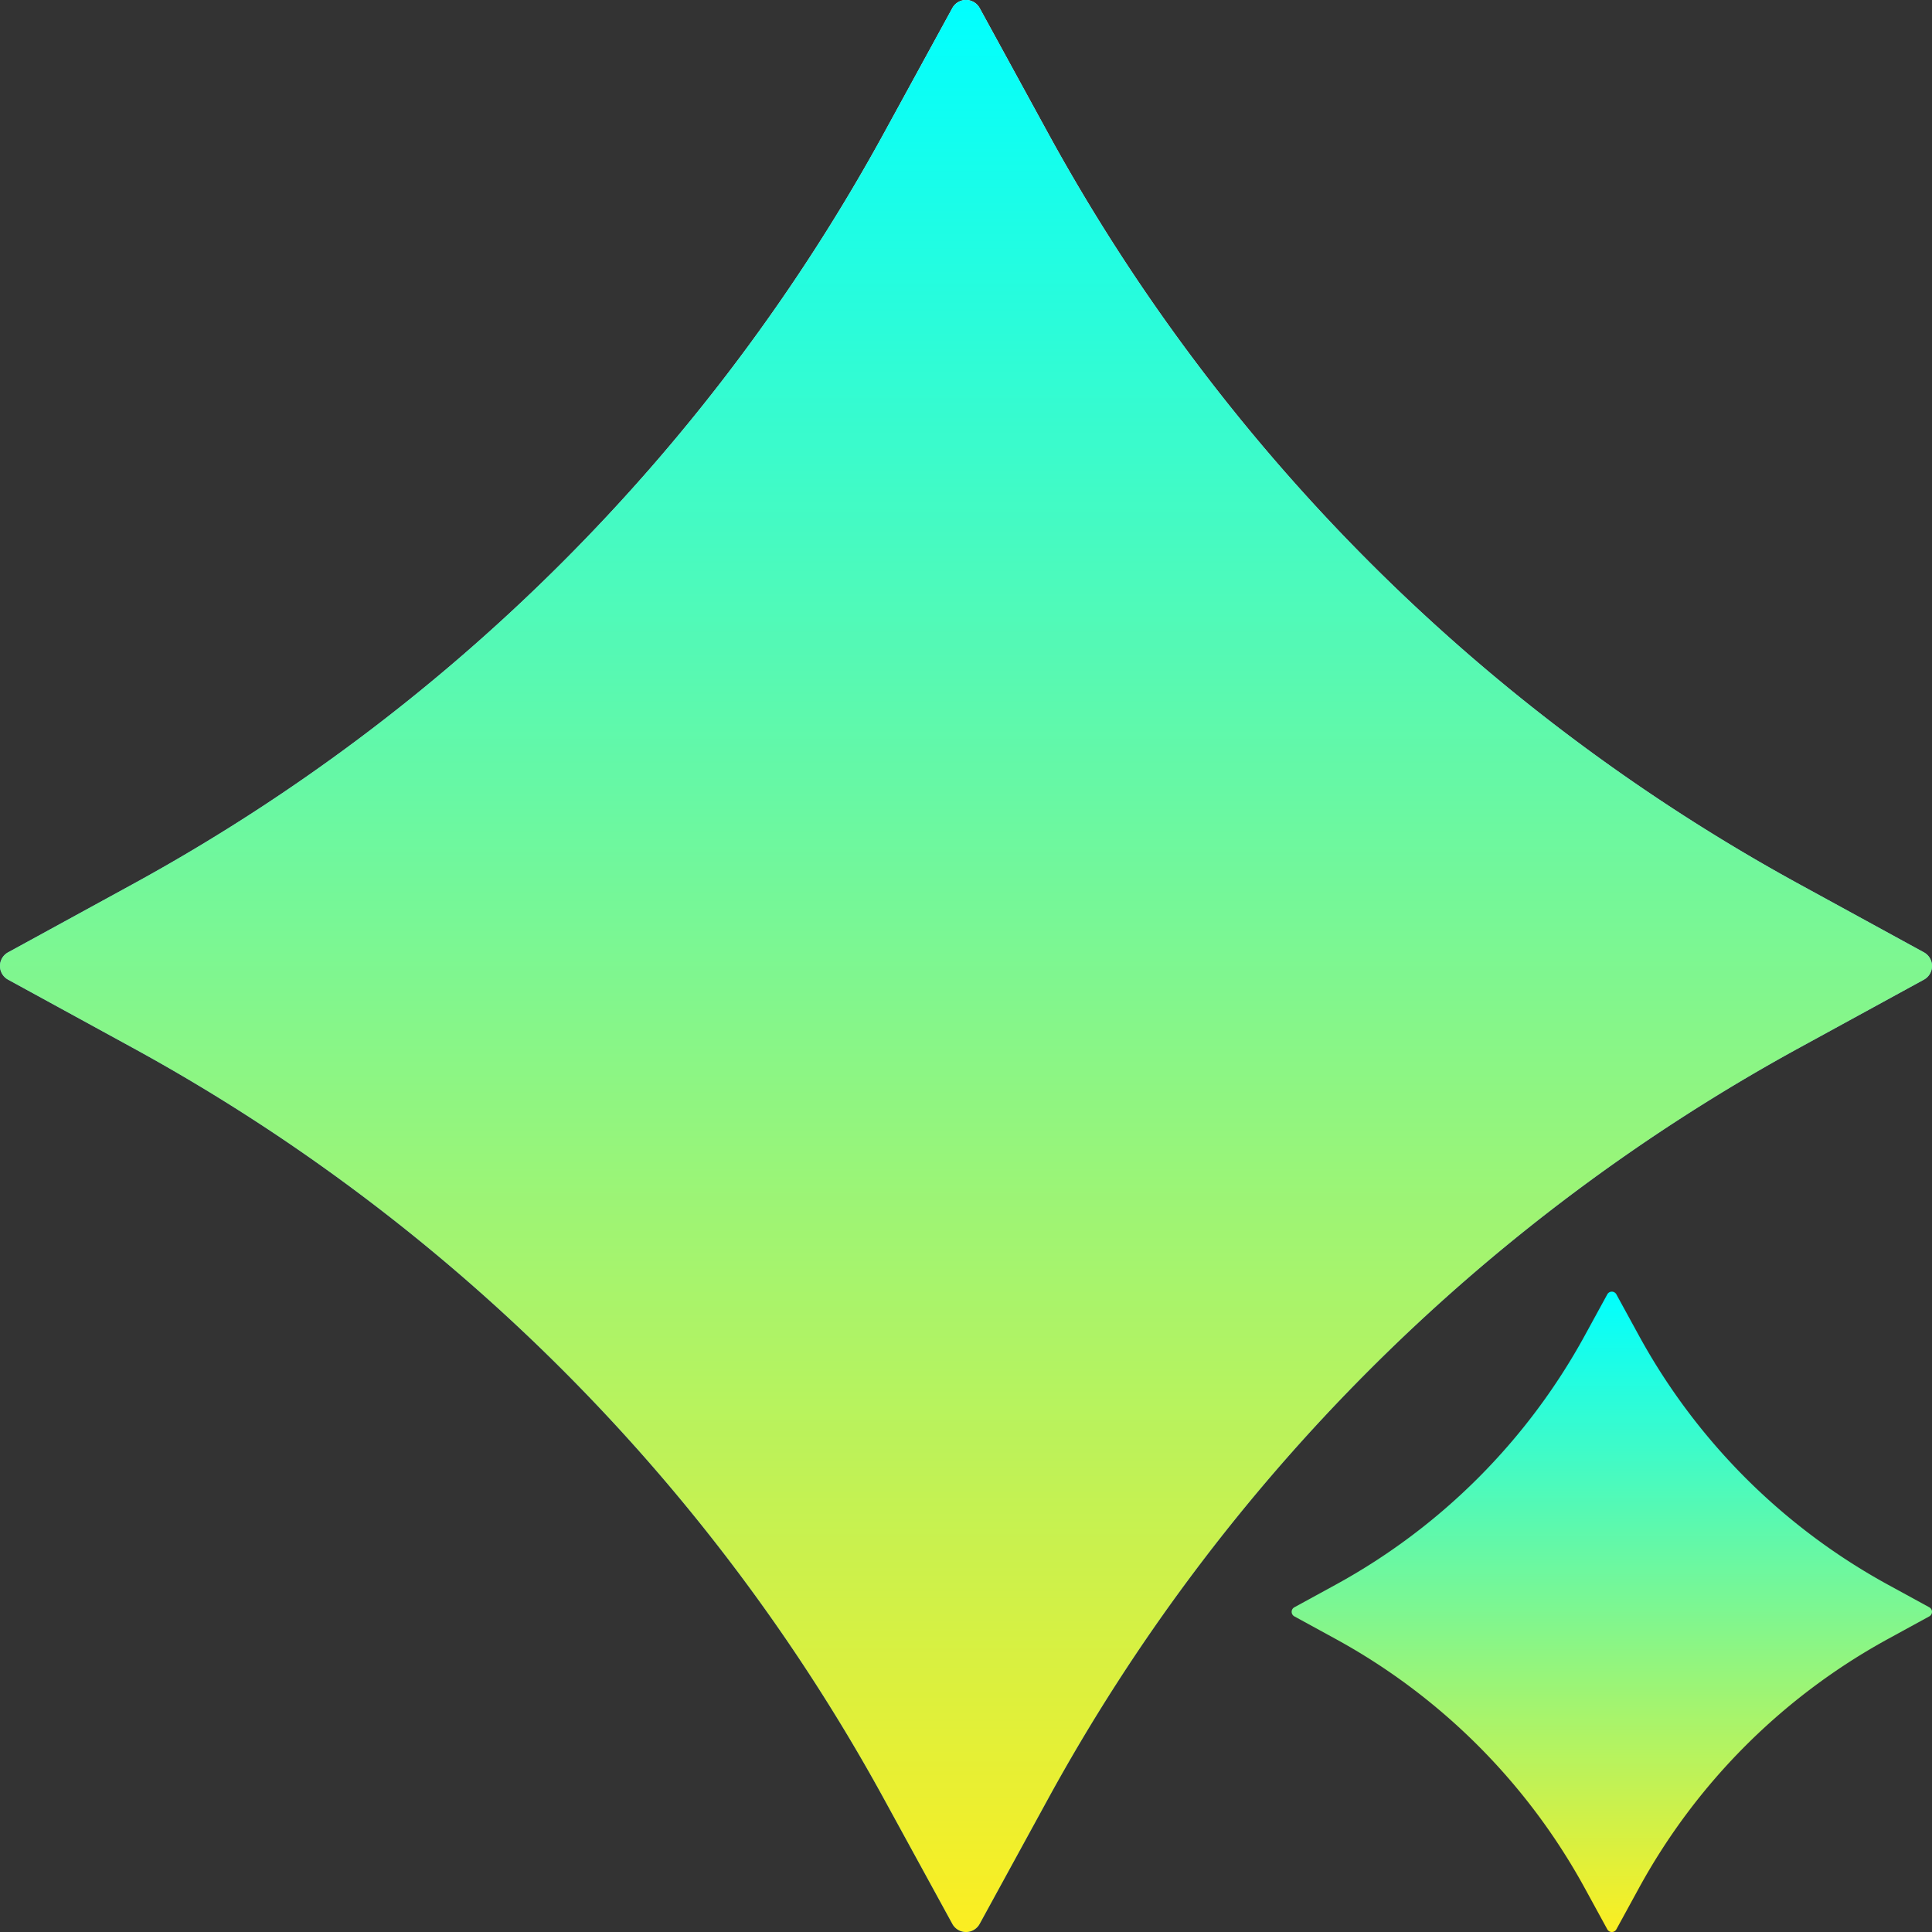
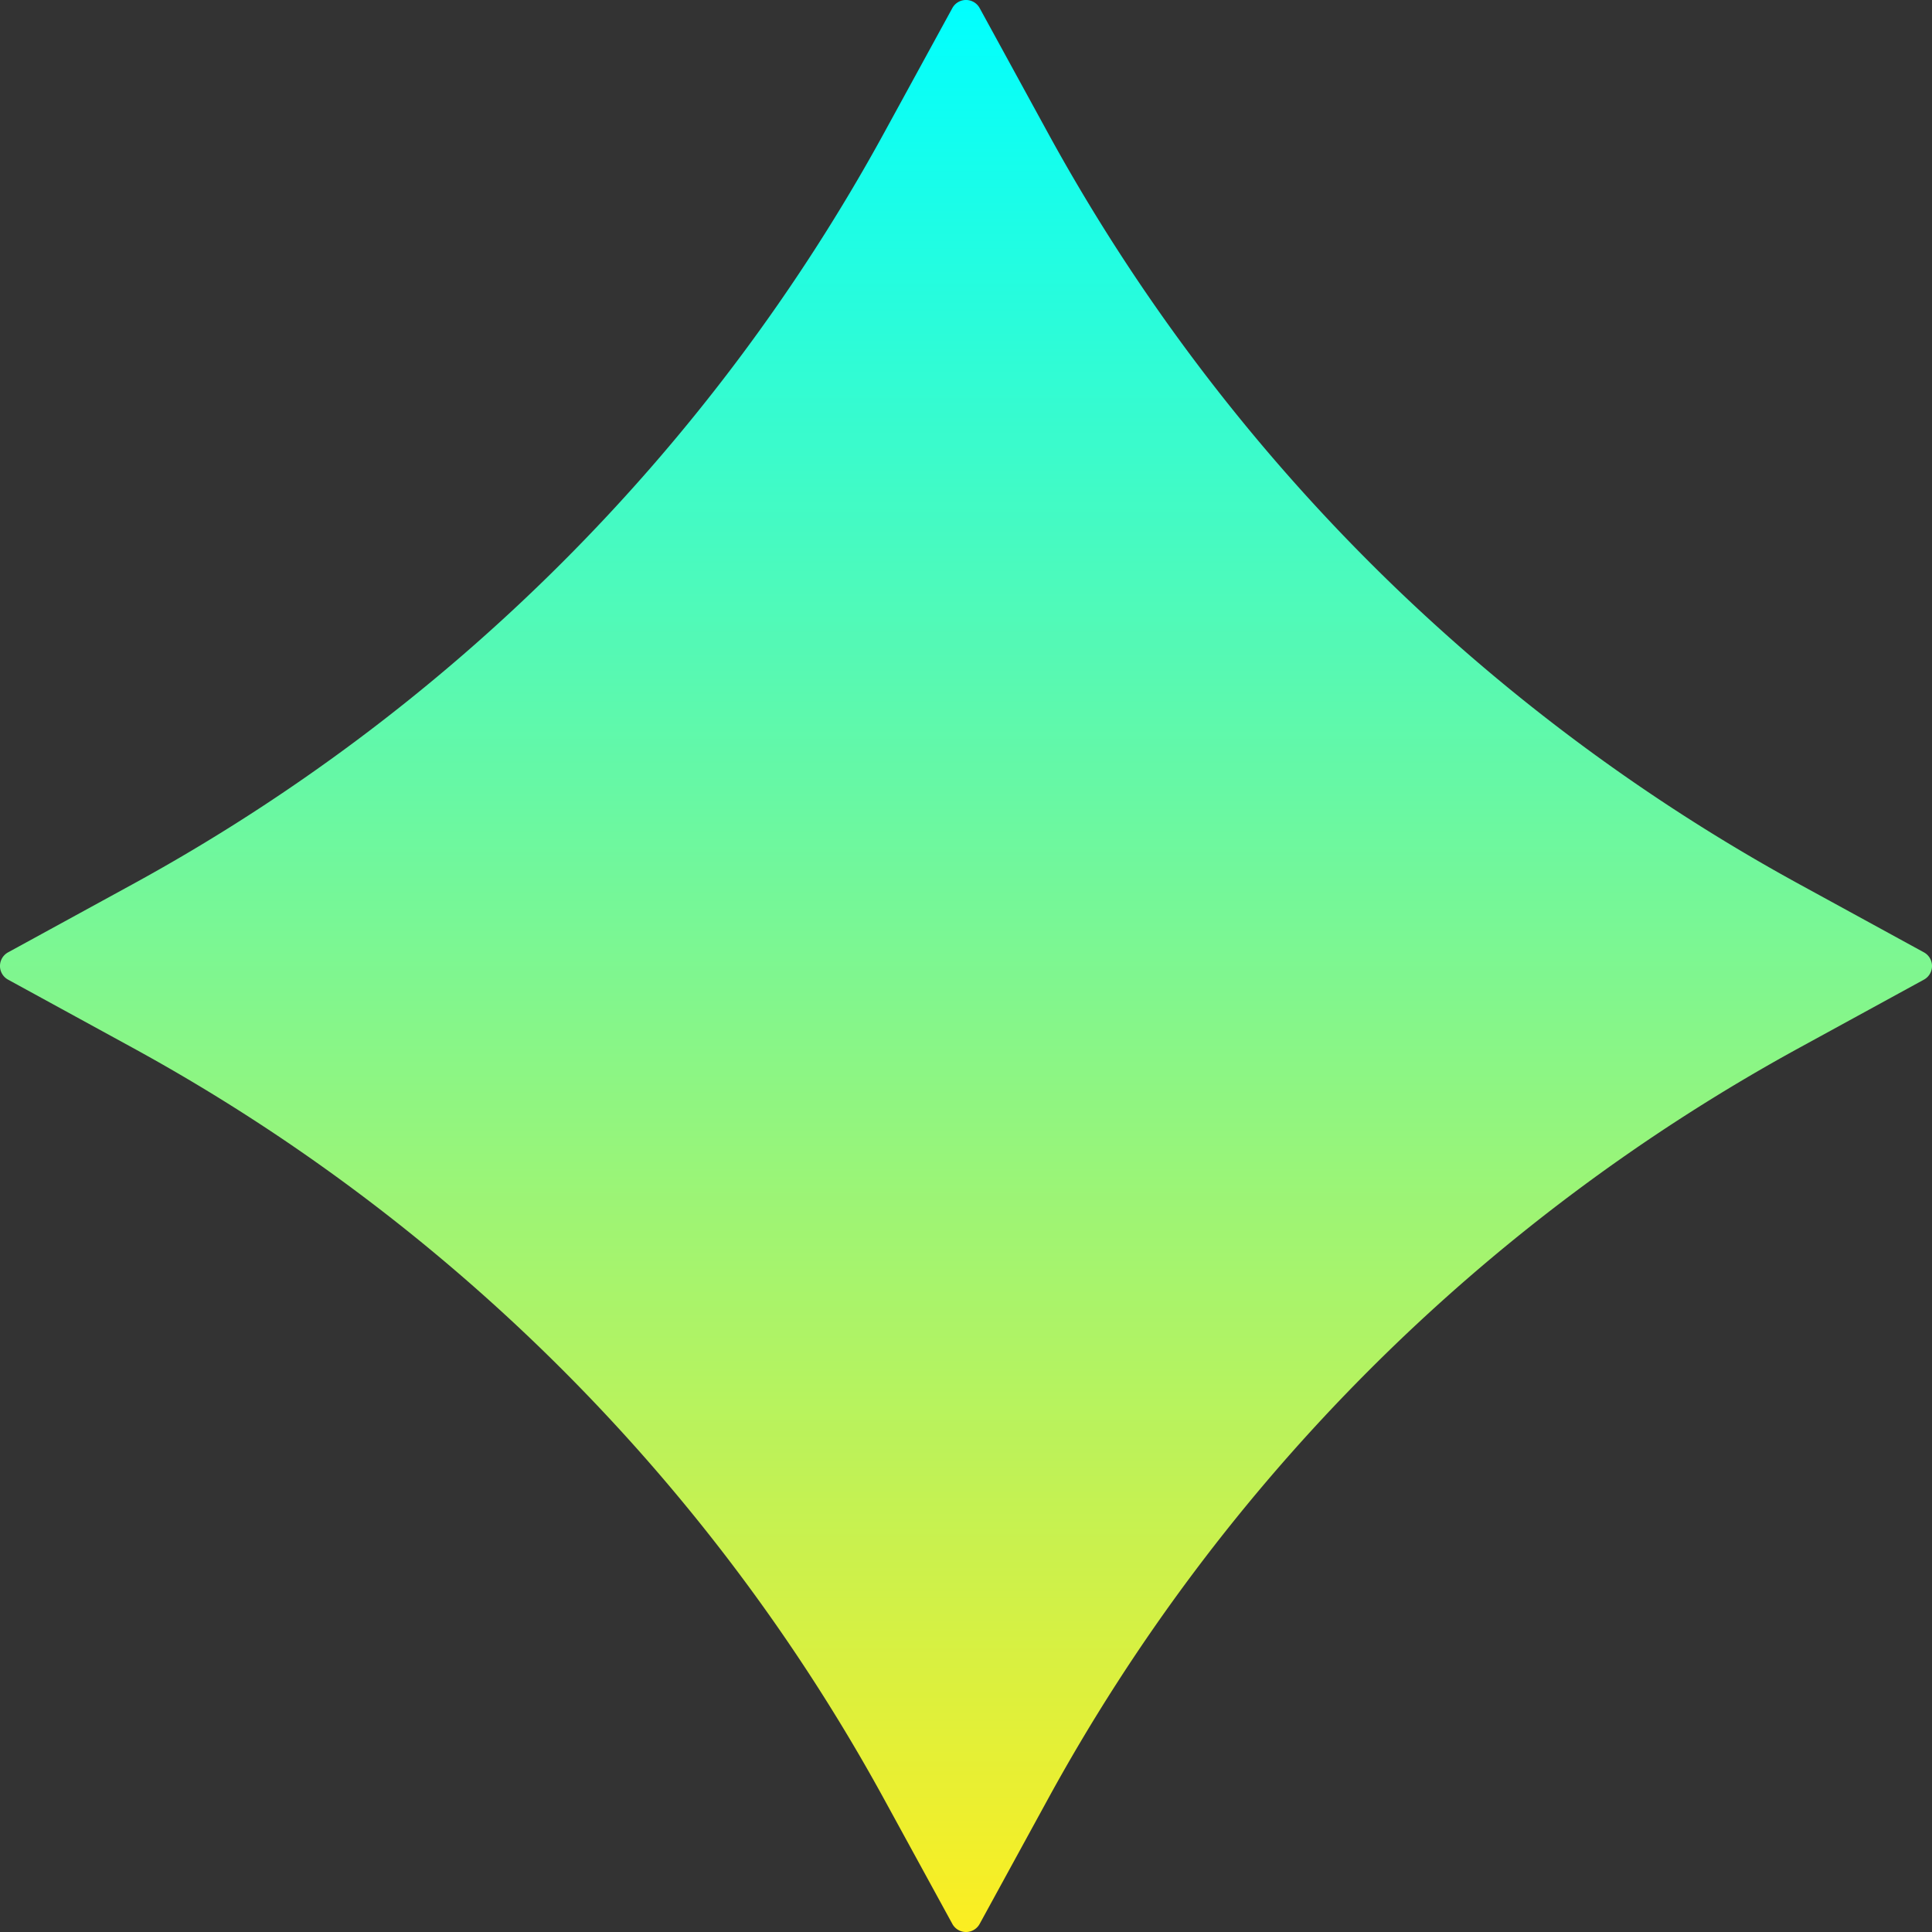
<svg xmlns="http://www.w3.org/2000/svg" xmlns:xlink="http://www.w3.org/1999/xlink" data-name="Layer 1" height="1946.0" preserveAspectRatio="xMidYMid meet" version="1.0" viewBox="27.0 27.0 1946.0 1946.0" width="1946.0" zoomAndPan="magnify">
  <rect x="27.0" y="27.0" width="1946.0" height="1946.0" fill="#333333" stroke="none" />
  <defs>
    <linearGradient gradientTransform="rotate(-90 1000 1000)" gradientUnits="userSpaceOnUse" id="b" x1="1973.01" x2="26.99" xlink:actuate="onLoad" xlink:show="other" xlink:type="simple" y1="1000" y2="1000">
      <stop offset="0" stop-color="#fff" />
      <stop offset="1" stop-color="#0071bc" />
    </linearGradient>
    <linearGradient gradientTransform="rotate(-90 1000 1000)" gradientUnits="userSpaceOnUse" id="a" x1="26.99" x2="1973.01" xlink:actuate="onLoad" xlink:show="other" xlink:type="simple" y1="1000" y2="1000">
      <stop offset="0" stop-color="#fcee21" />
      <stop offset="1" stop-color="#0ff" />
    </linearGradient>
    <linearGradient id="c" x1="26.99" x2="671.99" xlink:actuate="onLoad" xlink:href="#a" xlink:show="other" xlink:type="simple" y1="1650.51" y2="1650.51" />
  </defs>
-   <path d="M917.59,160.68,986.25,35.14a15.67,15.67,0,0,1,27.5,0l68.66,125.54a1904.05,1904.05,0,0,0,756.91,756.91l125.54,68.66a15.67,15.67,0,0,1,0,27.5l-125.54,68.66a1904.05,1904.05,0,0,0-756.91,756.91l-68.66,125.54a15.67,15.67,0,0,1-27.5,0l-68.66-125.54a1904.05,1904.05,0,0,0-756.91-756.91L35.14,1013.75a15.67,15.67,0,0,1,0-27.5l125.54-68.66A1904.05,1904.05,0,0,0,917.59,160.68Z" fill="url(#b)" />
  <path d="M917.59,160.68,986.25,35.14a15.67,15.67,0,0,1,27.5,0l68.66,125.54a1904.05,1904.05,0,0,0,756.91,756.91l125.54,68.66a15.67,15.67,0,0,1,0,27.5l-125.54,68.66a1904.05,1904.05,0,0,0-756.91,756.91l-68.66,125.54a15.67,15.67,0,0,1-27.5,0l-68.66-125.54a1904.05,1904.05,0,0,0-756.91-756.91L35.14,1013.75a15.67,15.67,0,0,1,0-27.5l125.54-68.66A1904.05,1904.05,0,0,0,917.59,160.68Z" fill="url(#a)" />
-   <path d="M1623.2,1372.32l22.75-41.61a5.2,5.2,0,0,1,9.12,0l22.76,41.61A631.09,631.09,0,0,0,1928.7,1623.2l41.61,22.75a5.2,5.2,0,0,1,0,9.12l-41.61,22.76a631.07,631.07,0,0,0-250.87,250.87l-22.76,41.61a5.2,5.2,0,0,1-9.12,0l-22.75-41.61a631.09,631.09,0,0,0-250.88-250.87l-41.61-22.76a5.2,5.2,0,0,1,0-9.12l41.61-22.75A631.12,631.12,0,0,0,1623.2,1372.32Z" fill="url(#c)" />
</svg>